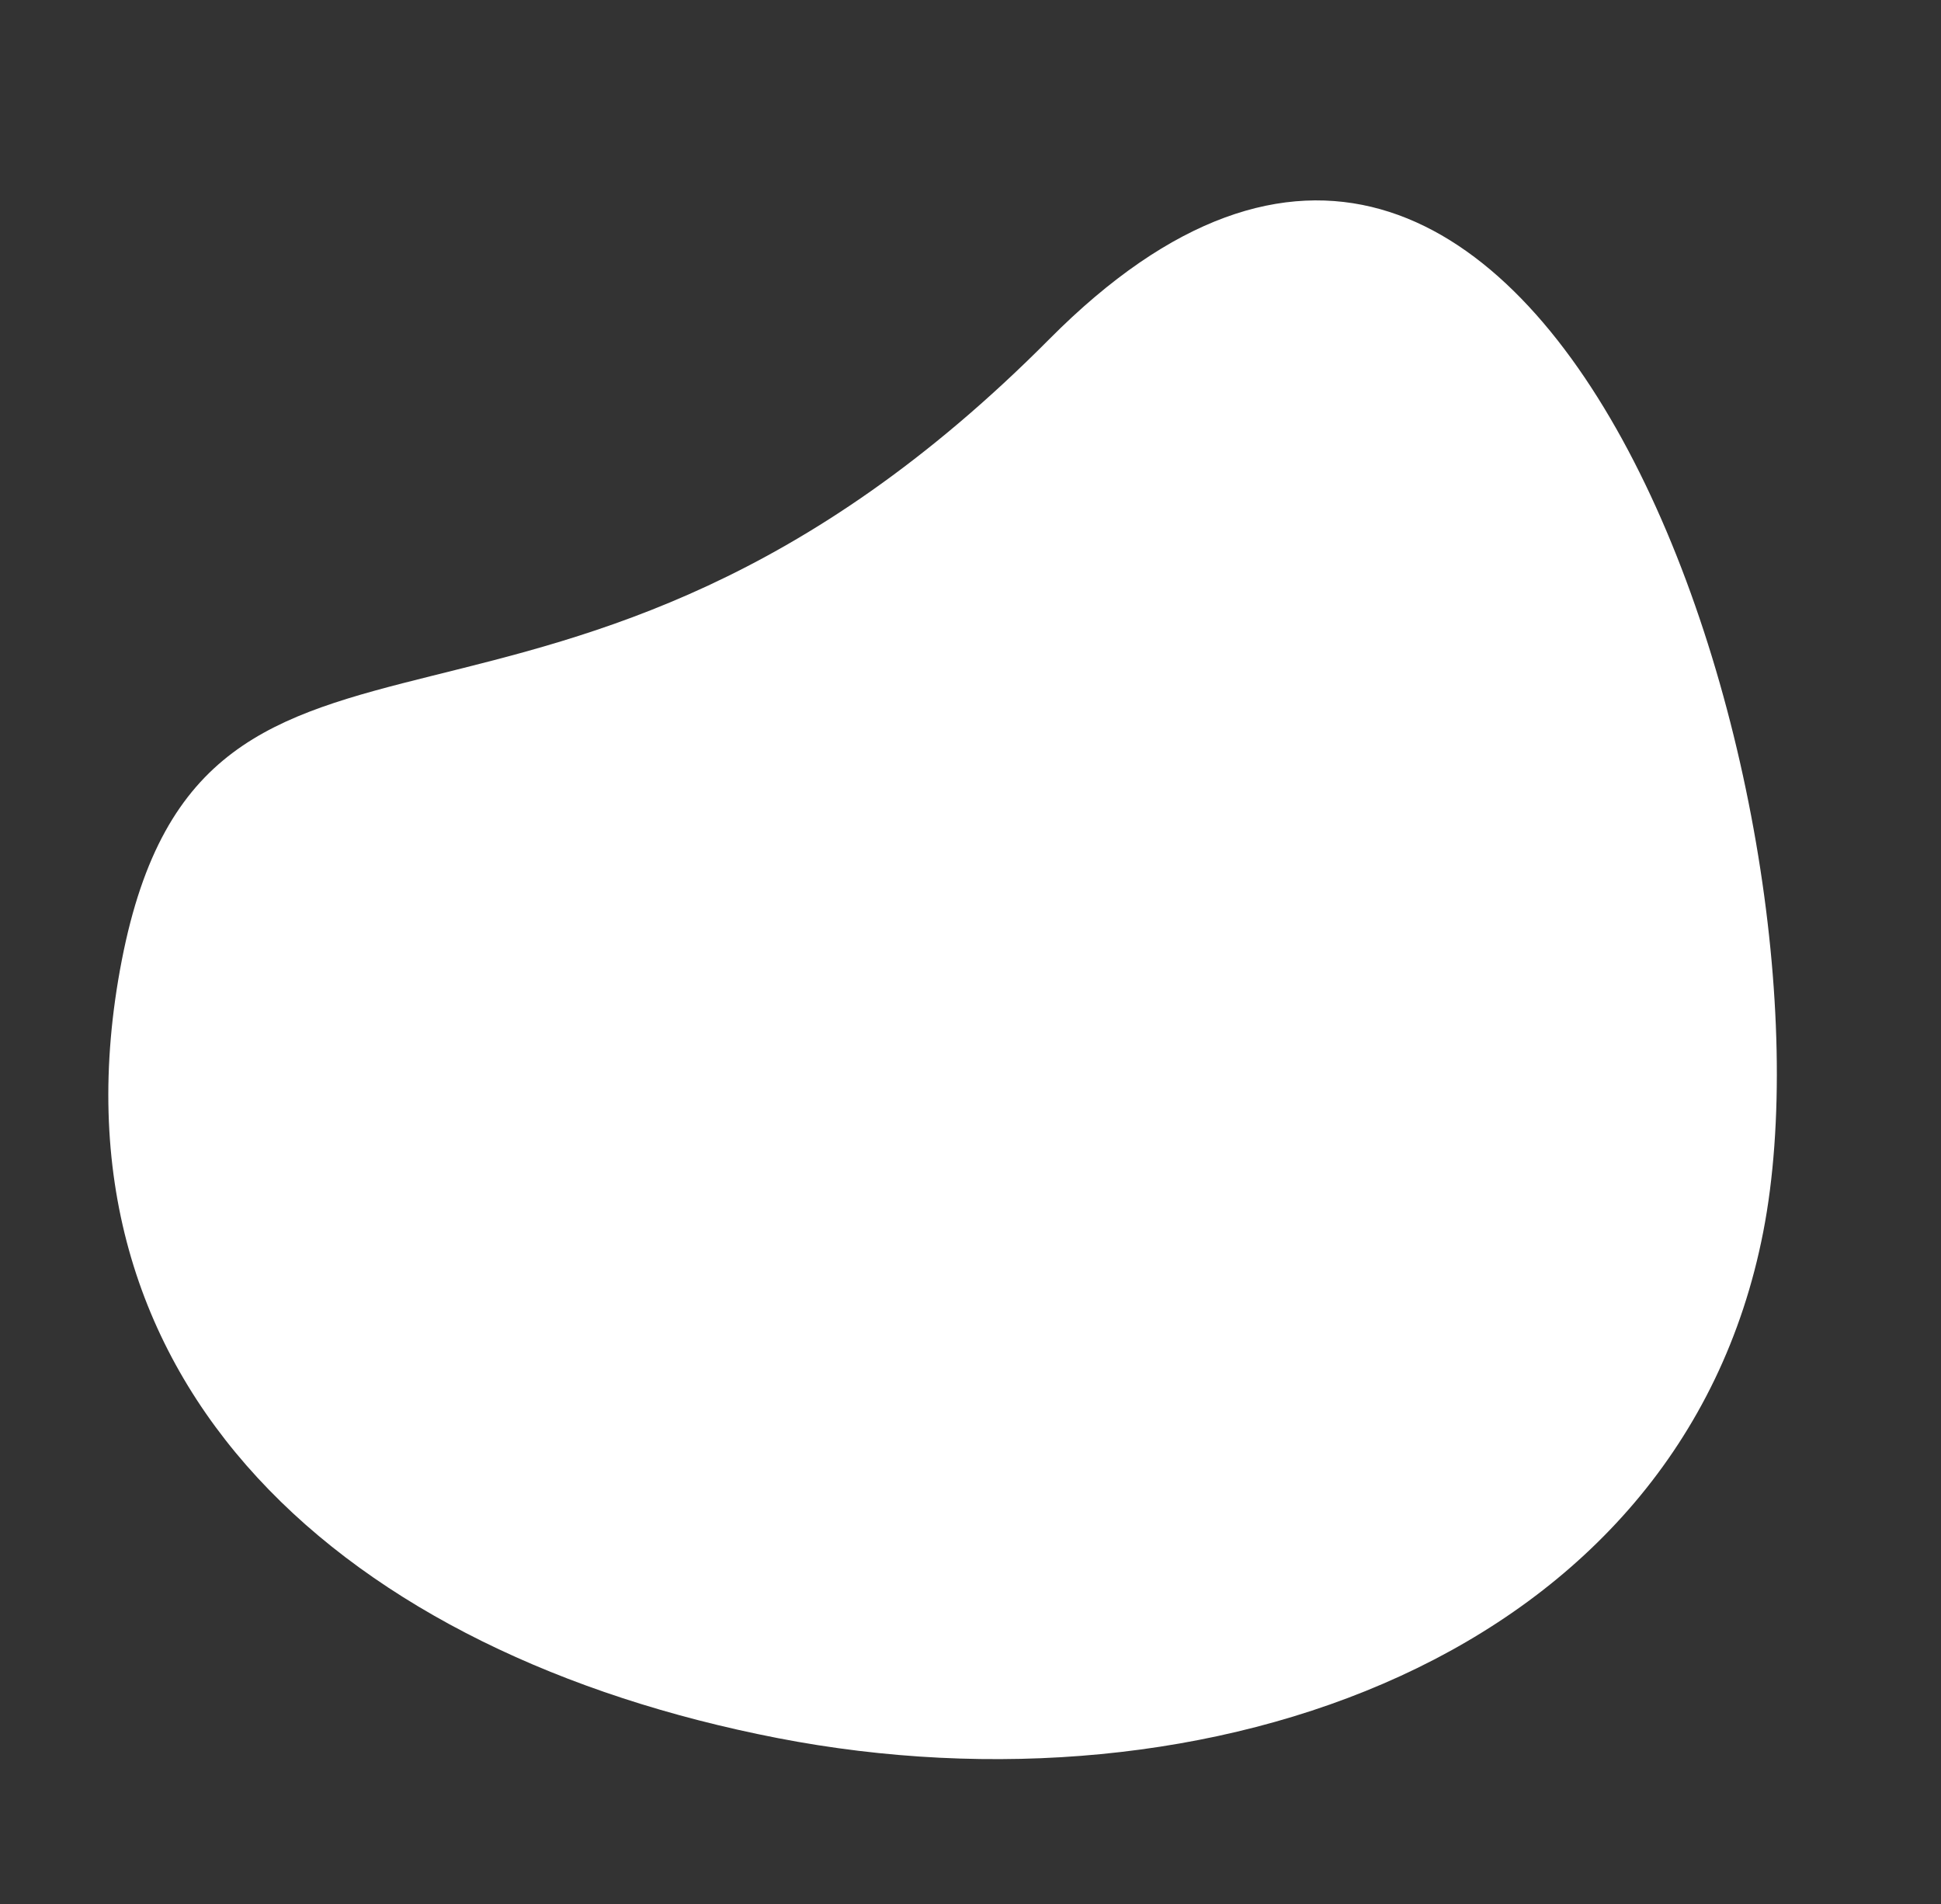
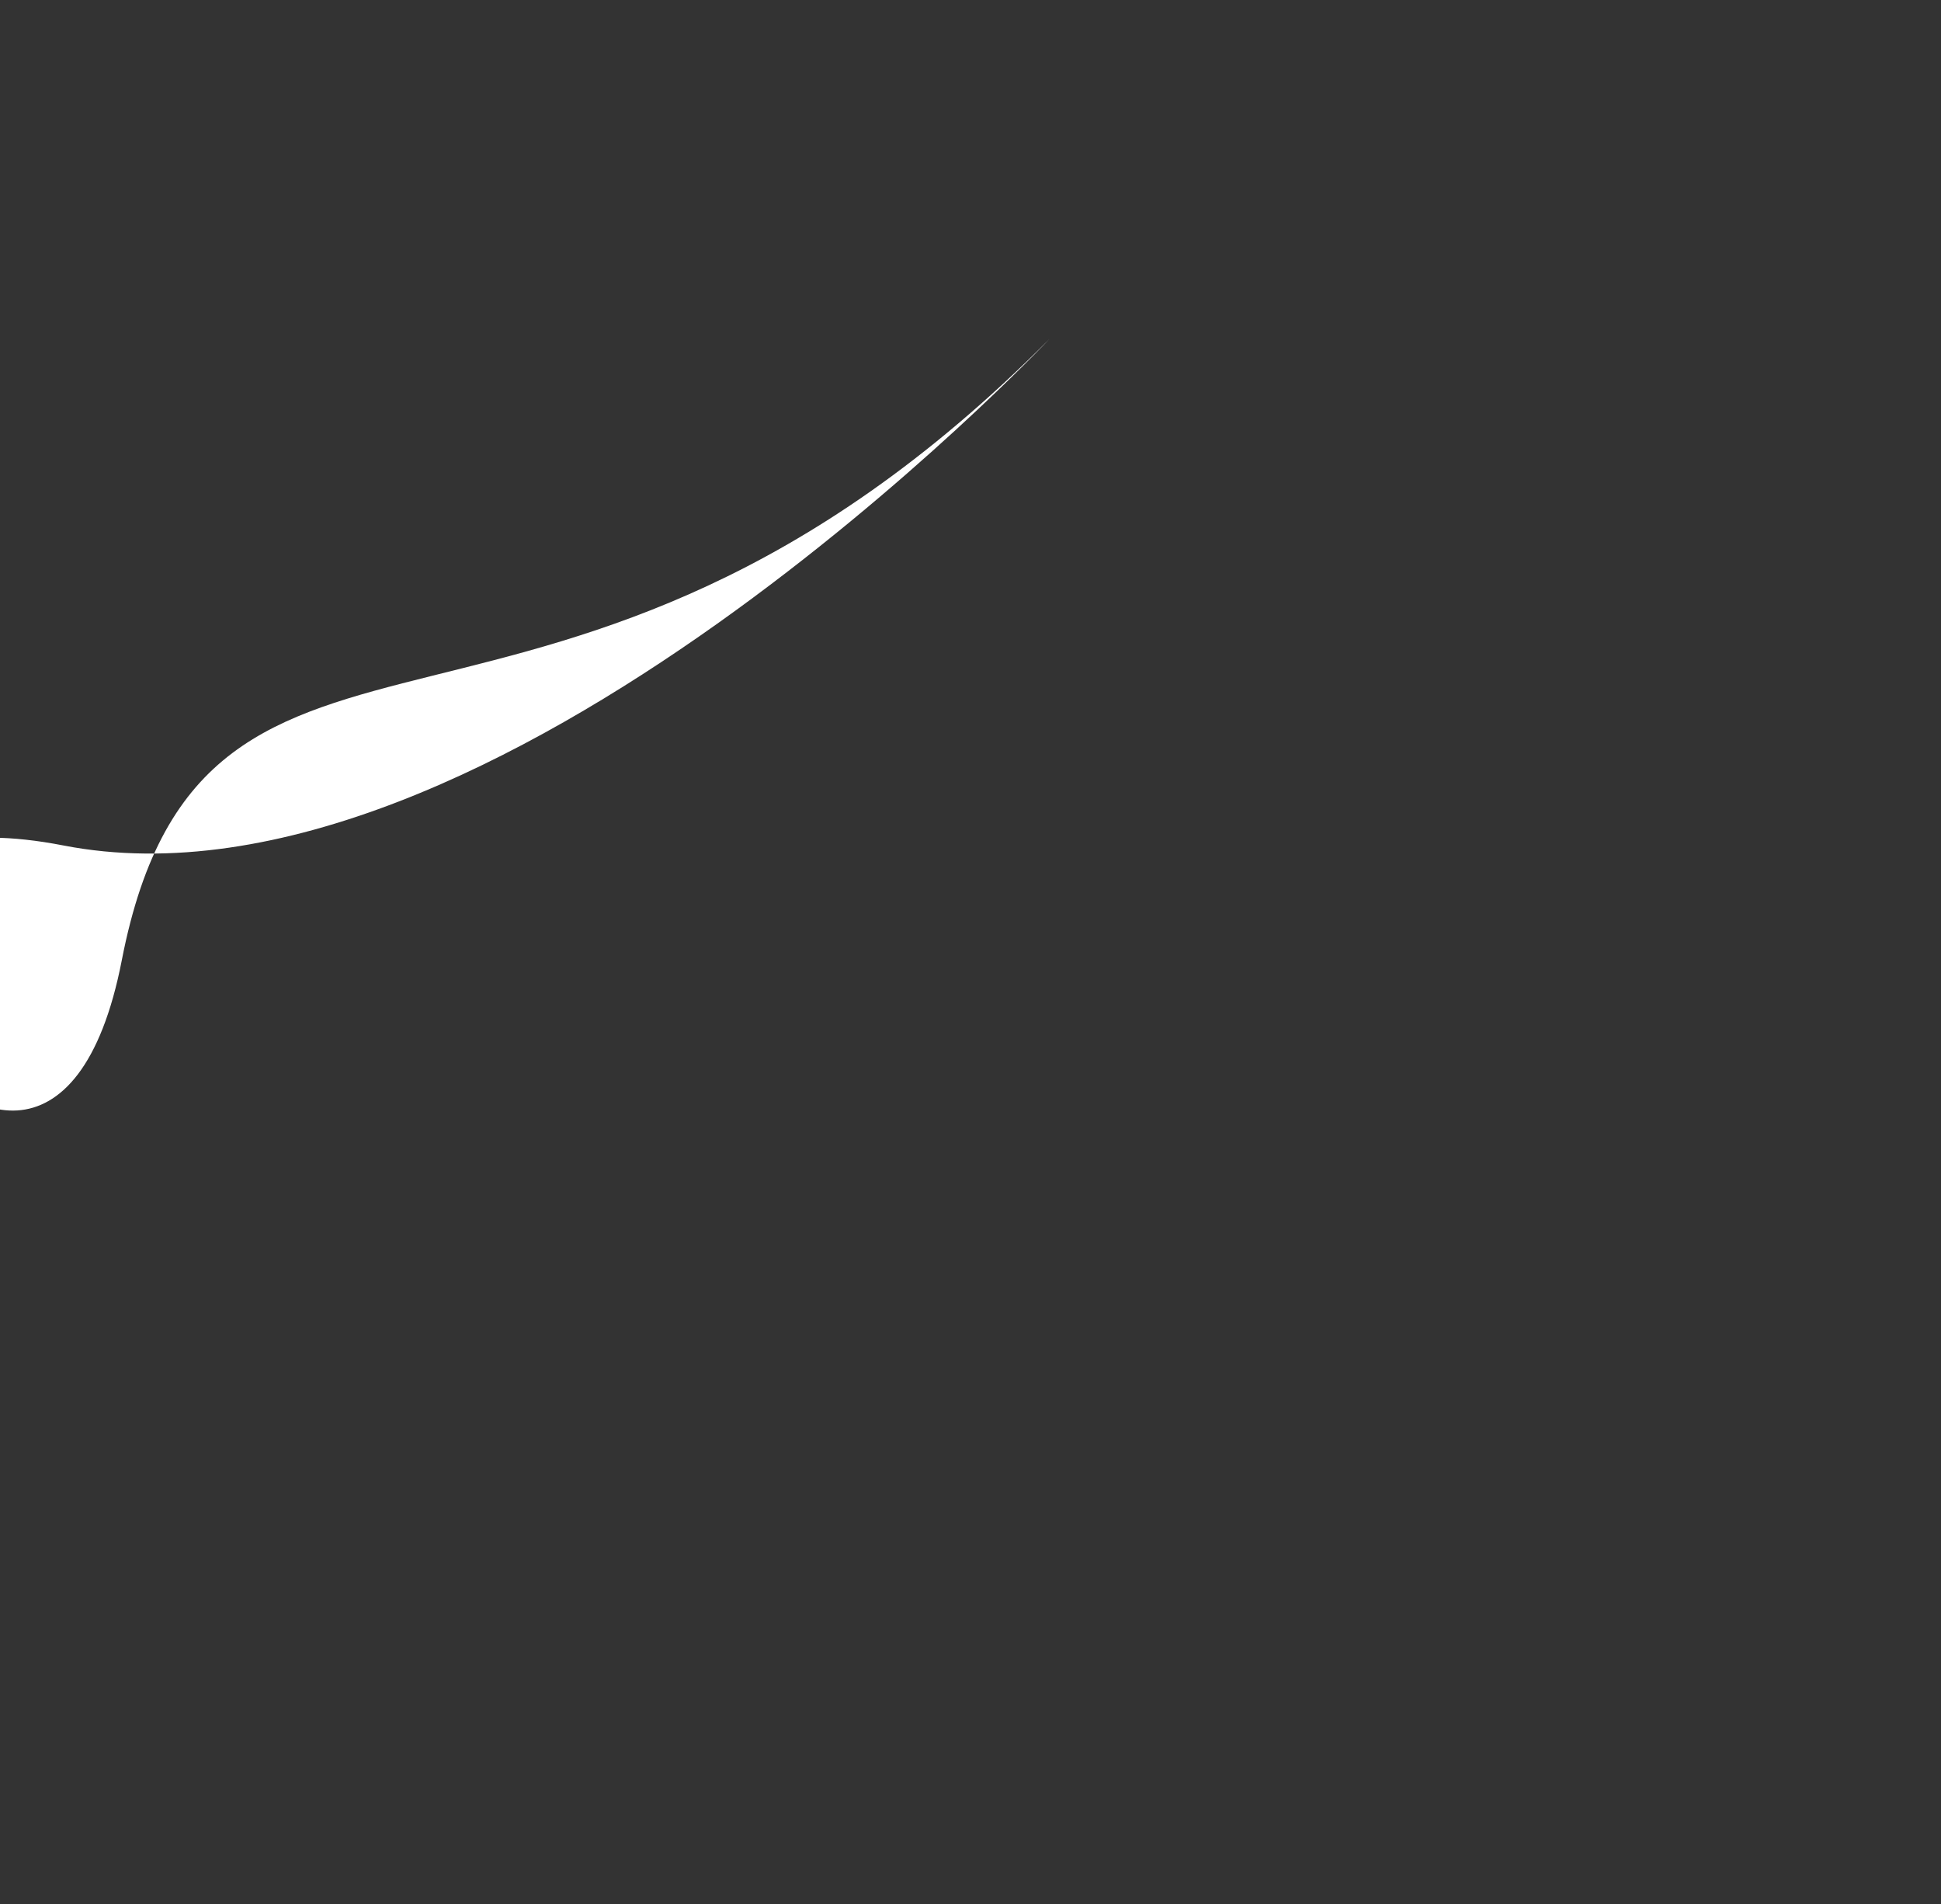
<svg xmlns="http://www.w3.org/2000/svg" width="302.8" height="297.031" viewBox="0 0 302.8 297.031">
  <rect x="0" y="0" width="302.8" height="297.031" fill="#333333" stroke="none" />
  <g id="Group_446" data-name="Group 446" transform="translate(-736.327 -3486.251)">
-     <path id="Path_5" data-name="Path 5" d="M123.549,11.869c60.724-90.678,135.9,47.648,135.9,115.412s-67.669,106.87-135.9,106.87S0,202.33,0,134.566,62.825,102.547,123.549,11.869Z" transform="translate(781.005 3503.928) rotate(11)" fill="#fff" />
+     <path id="Path_5" data-name="Path 5" d="M123.549,11.869s-67.669,106.87-135.9,106.87S0,202.33,0,134.566,62.825,102.547,123.549,11.869Z" transform="translate(781.005 3503.928) rotate(11)" fill="#fff" />
  </g>
</svg>